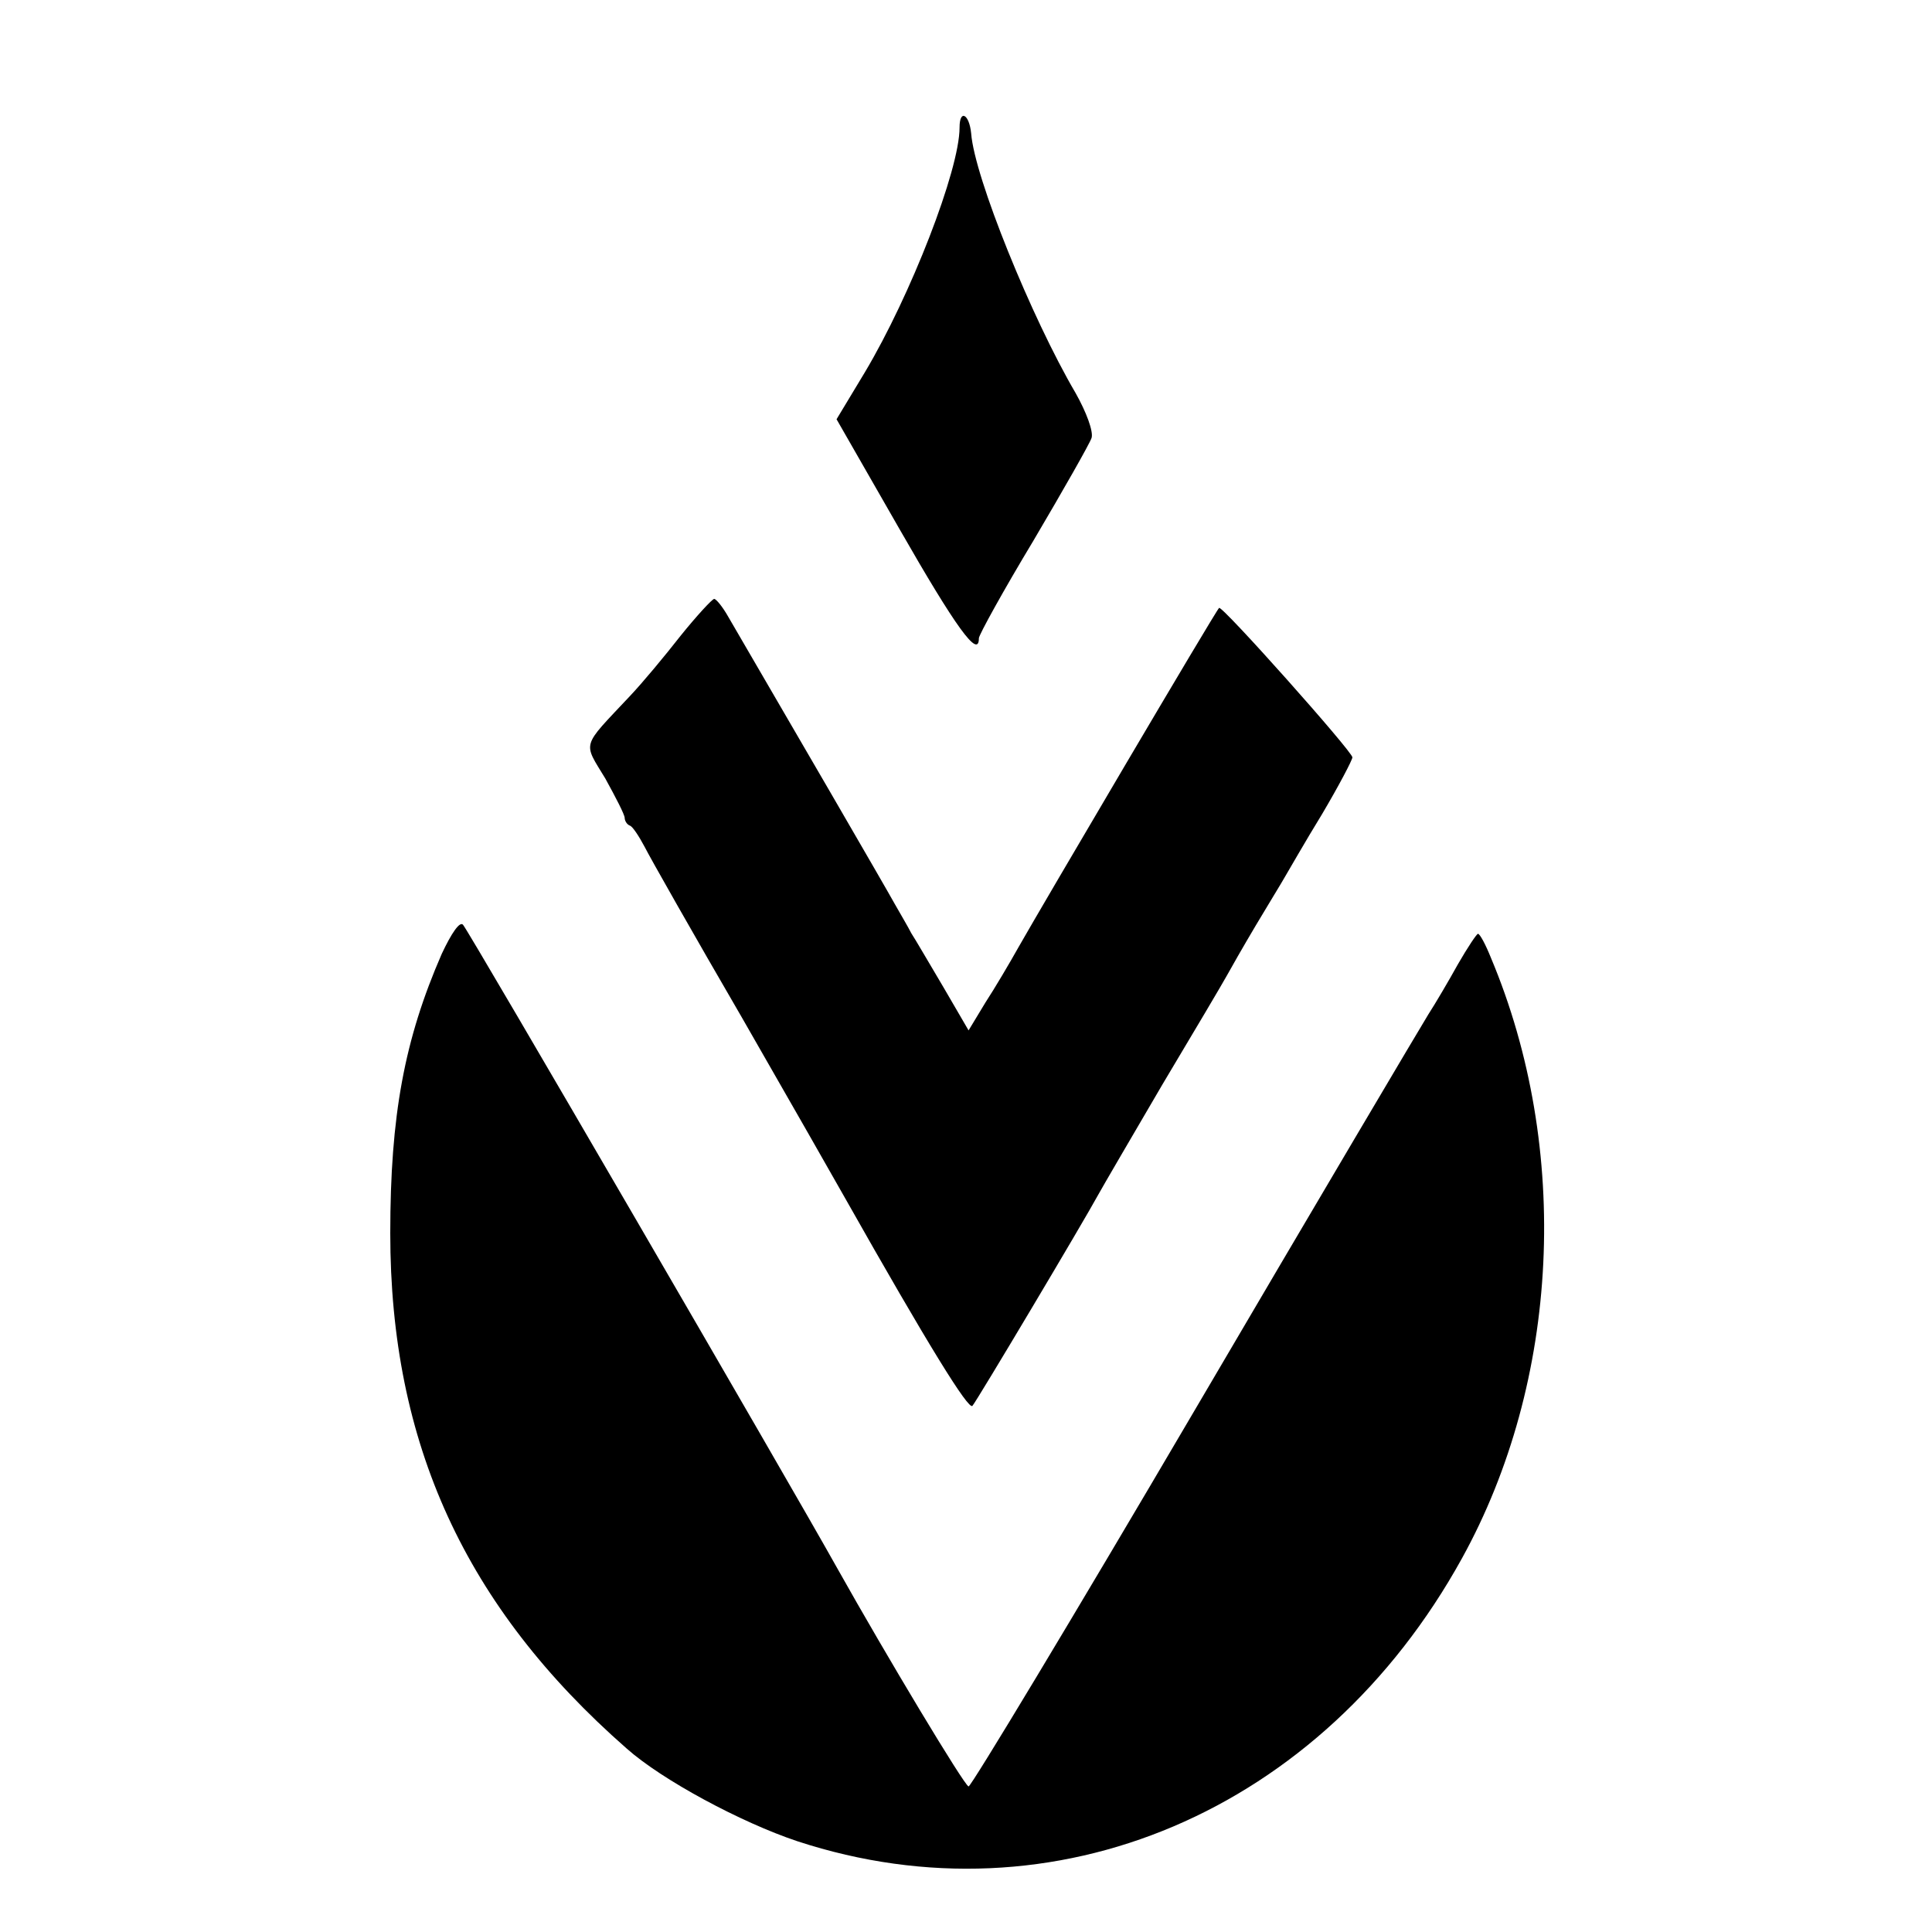
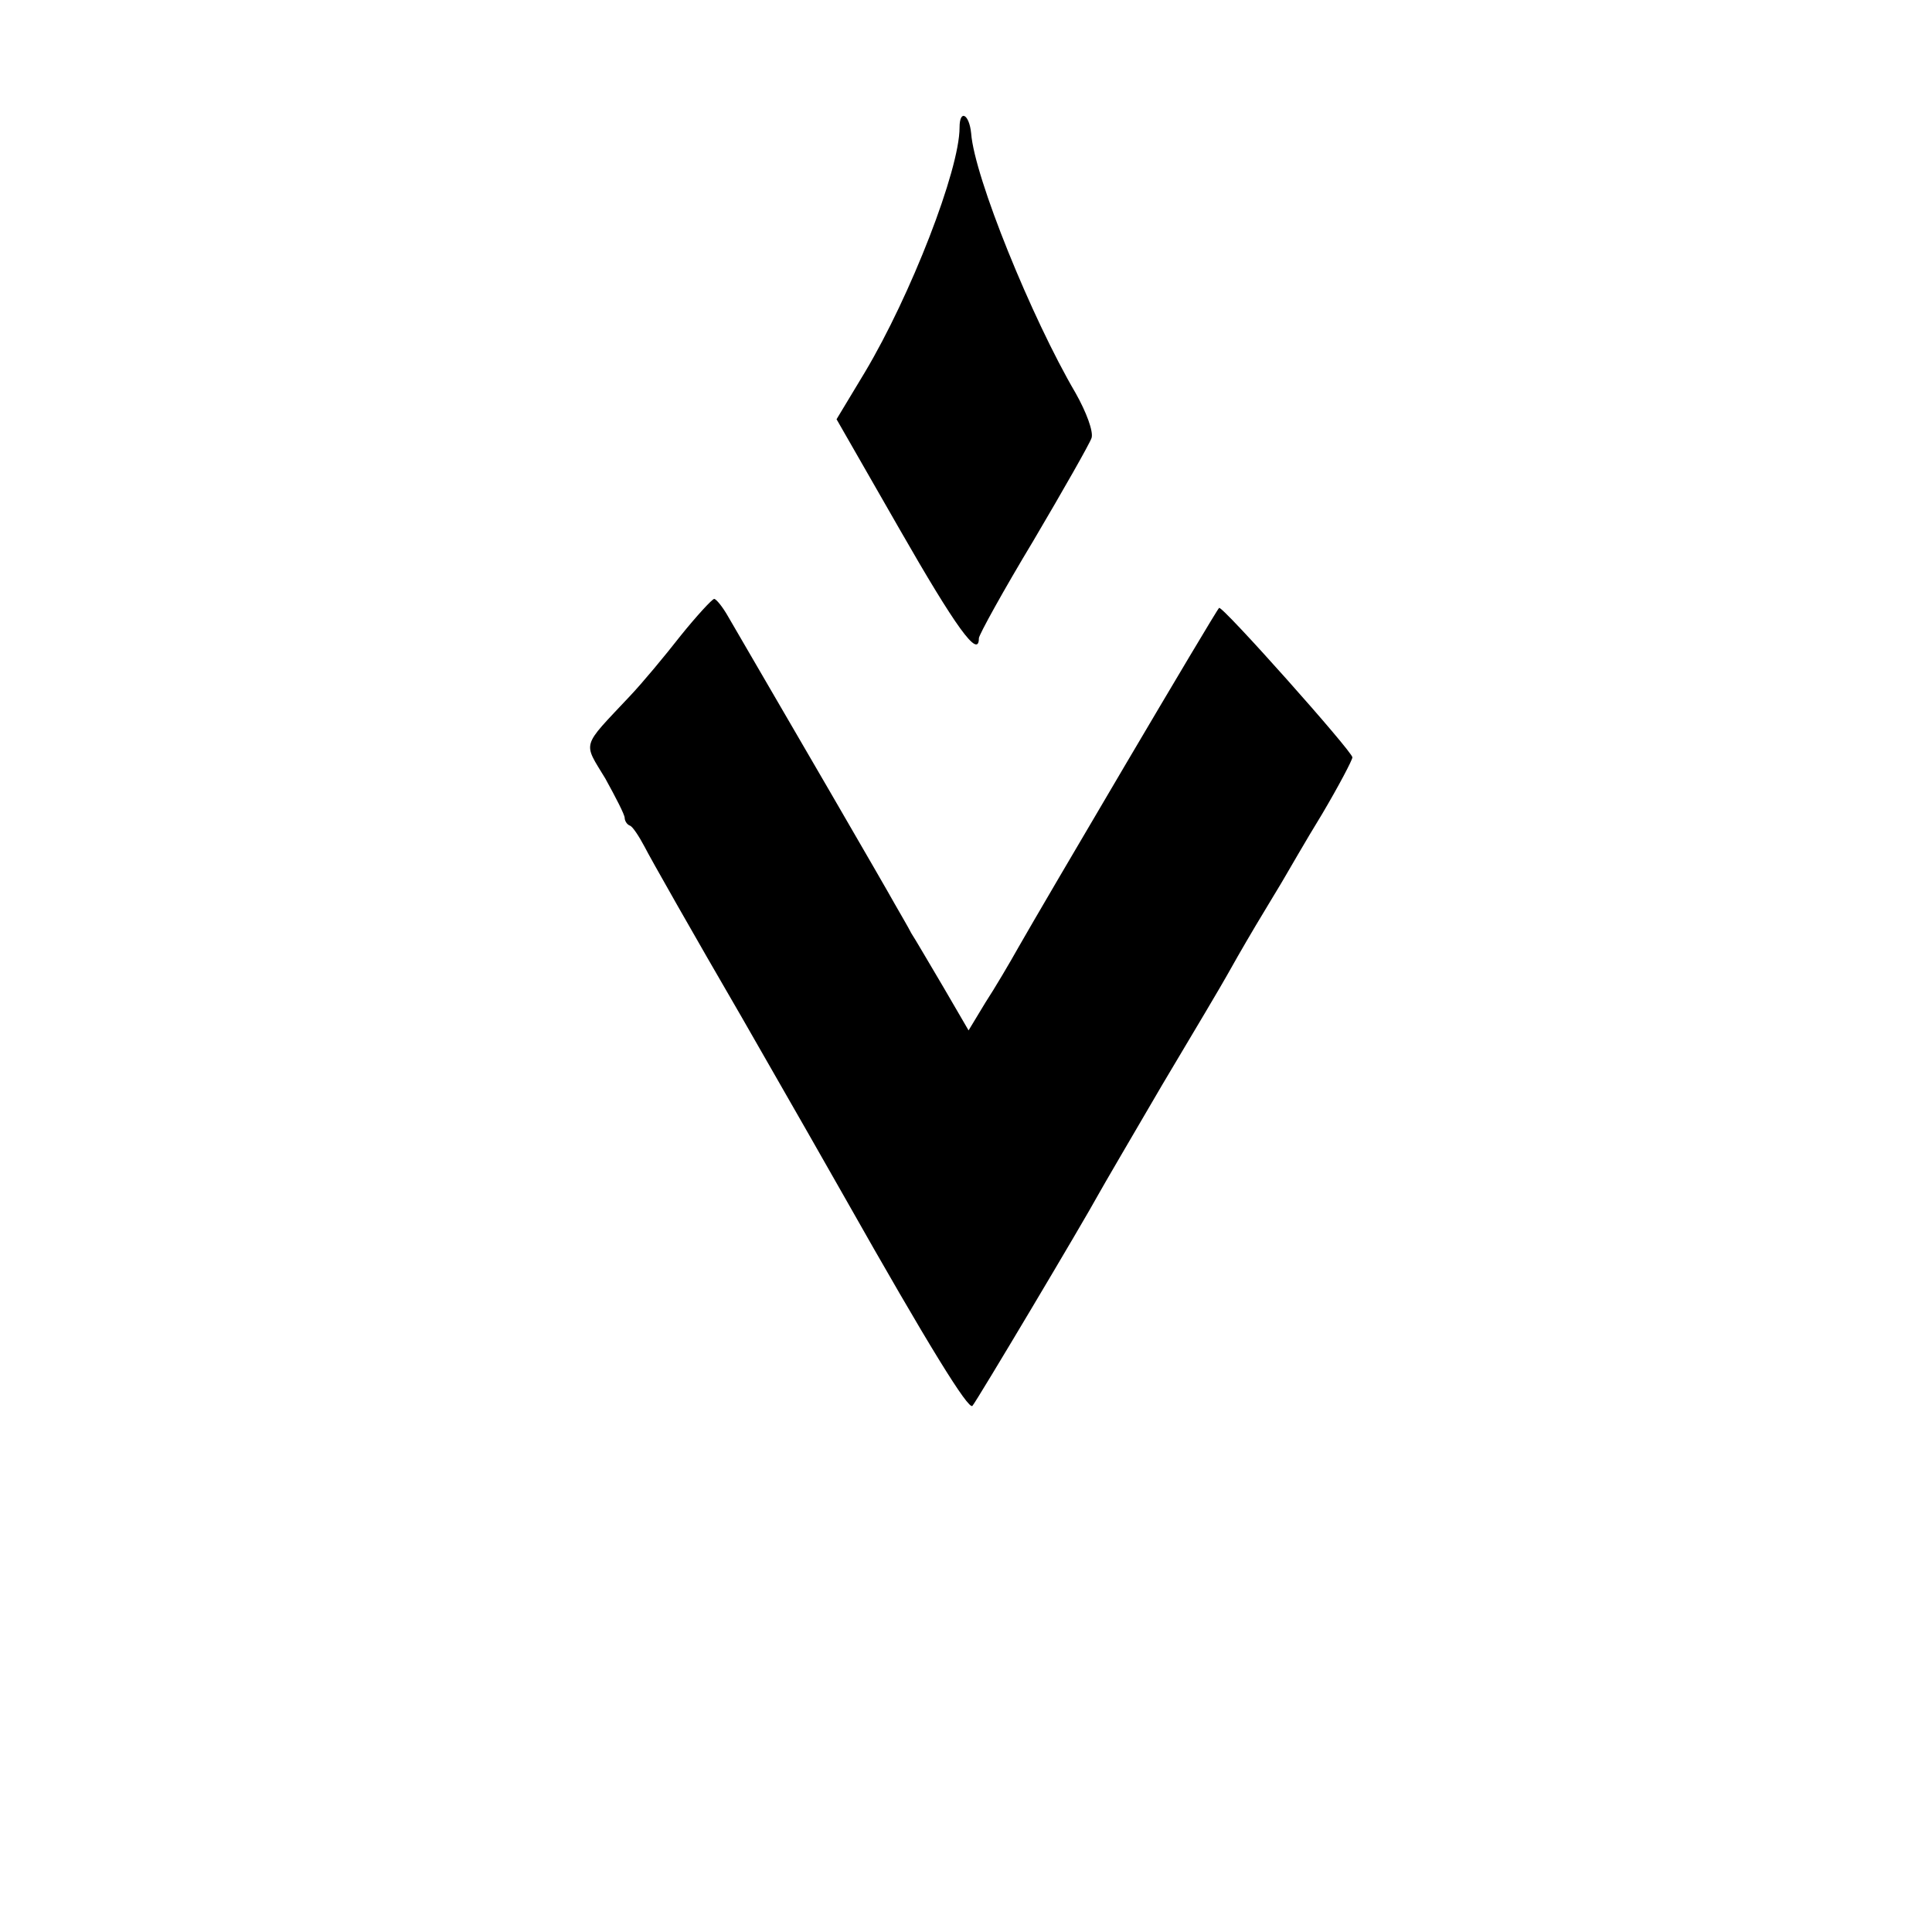
<svg xmlns="http://www.w3.org/2000/svg" version="1.0" width="300pt" height="300pt" viewBox="0 0 300 300" preserveAspectRatio="xMidYMid meet">
  <g transform="translate(0,300) scale(0.1,-0.1)" fill="#000000" stroke="none">
    <path d="M1490 2802 c0 -66 -76 -261 -147 -380 l-44 -73 98 -171 c87 -152 123 -202 123 -169 0 5 38 74 85 152 46 78 87 150 90 159 3 10 -8 40 -25 70 -68 116 -157 335 -162 403 -3 30 -18 38 -18 9z" />
    <path d="M1057 2013 c-25 -32 -60 -74 -79 -94 -76 -81 -73 -70 -38 -128 16 -29 30 -56 30 -61 0 -4 3 -10 8 -12 4 -1 14 -16 23 -33 8 -16 76 -136 151 -265 74 -129 146 -255 160 -280 130 -230 192 -330 198 -323 7 8 172 285 196 329 6 11 51 88 99 170 49 82 94 158 100 169 6 11 26 46 45 78 19 32 40 66 45 75 6 10 31 54 58 98 26 44 47 84 47 88 0 9 -203 237 -207 232 -5 -4 -277 -466 -311 -526 -14 -25 -37 -64 -52 -87 l-26 -43 -39 67 c-22 37 -44 75 -50 84 -5 10 -17 30 -26 46 -12 22 -167 289 -258 445 -9 16 -19 28 -22 28 -3 0 -27 -26 -52 -57z" />
-     <path d="M686 1519 c-58 -133 -80 -251 -80 -434 0 -326 116 -580 367 -800 55 -49 178 -115 265 -144 399 -131 815 46 1032 439 152 275 170 636 45 933 -8 20 -17 37 -20 37 -2 0 -16 -21 -31 -47 -15 -27 -35 -61 -46 -78 -10 -16 -174 -293 -363 -615 -189 -322 -347 -584 -351 -584 -7 2 -126 200 -204 339 -72 129 -573 991 -581 999 -5 6 -18 -13 -33 -45z" />
  </g>
</svg>